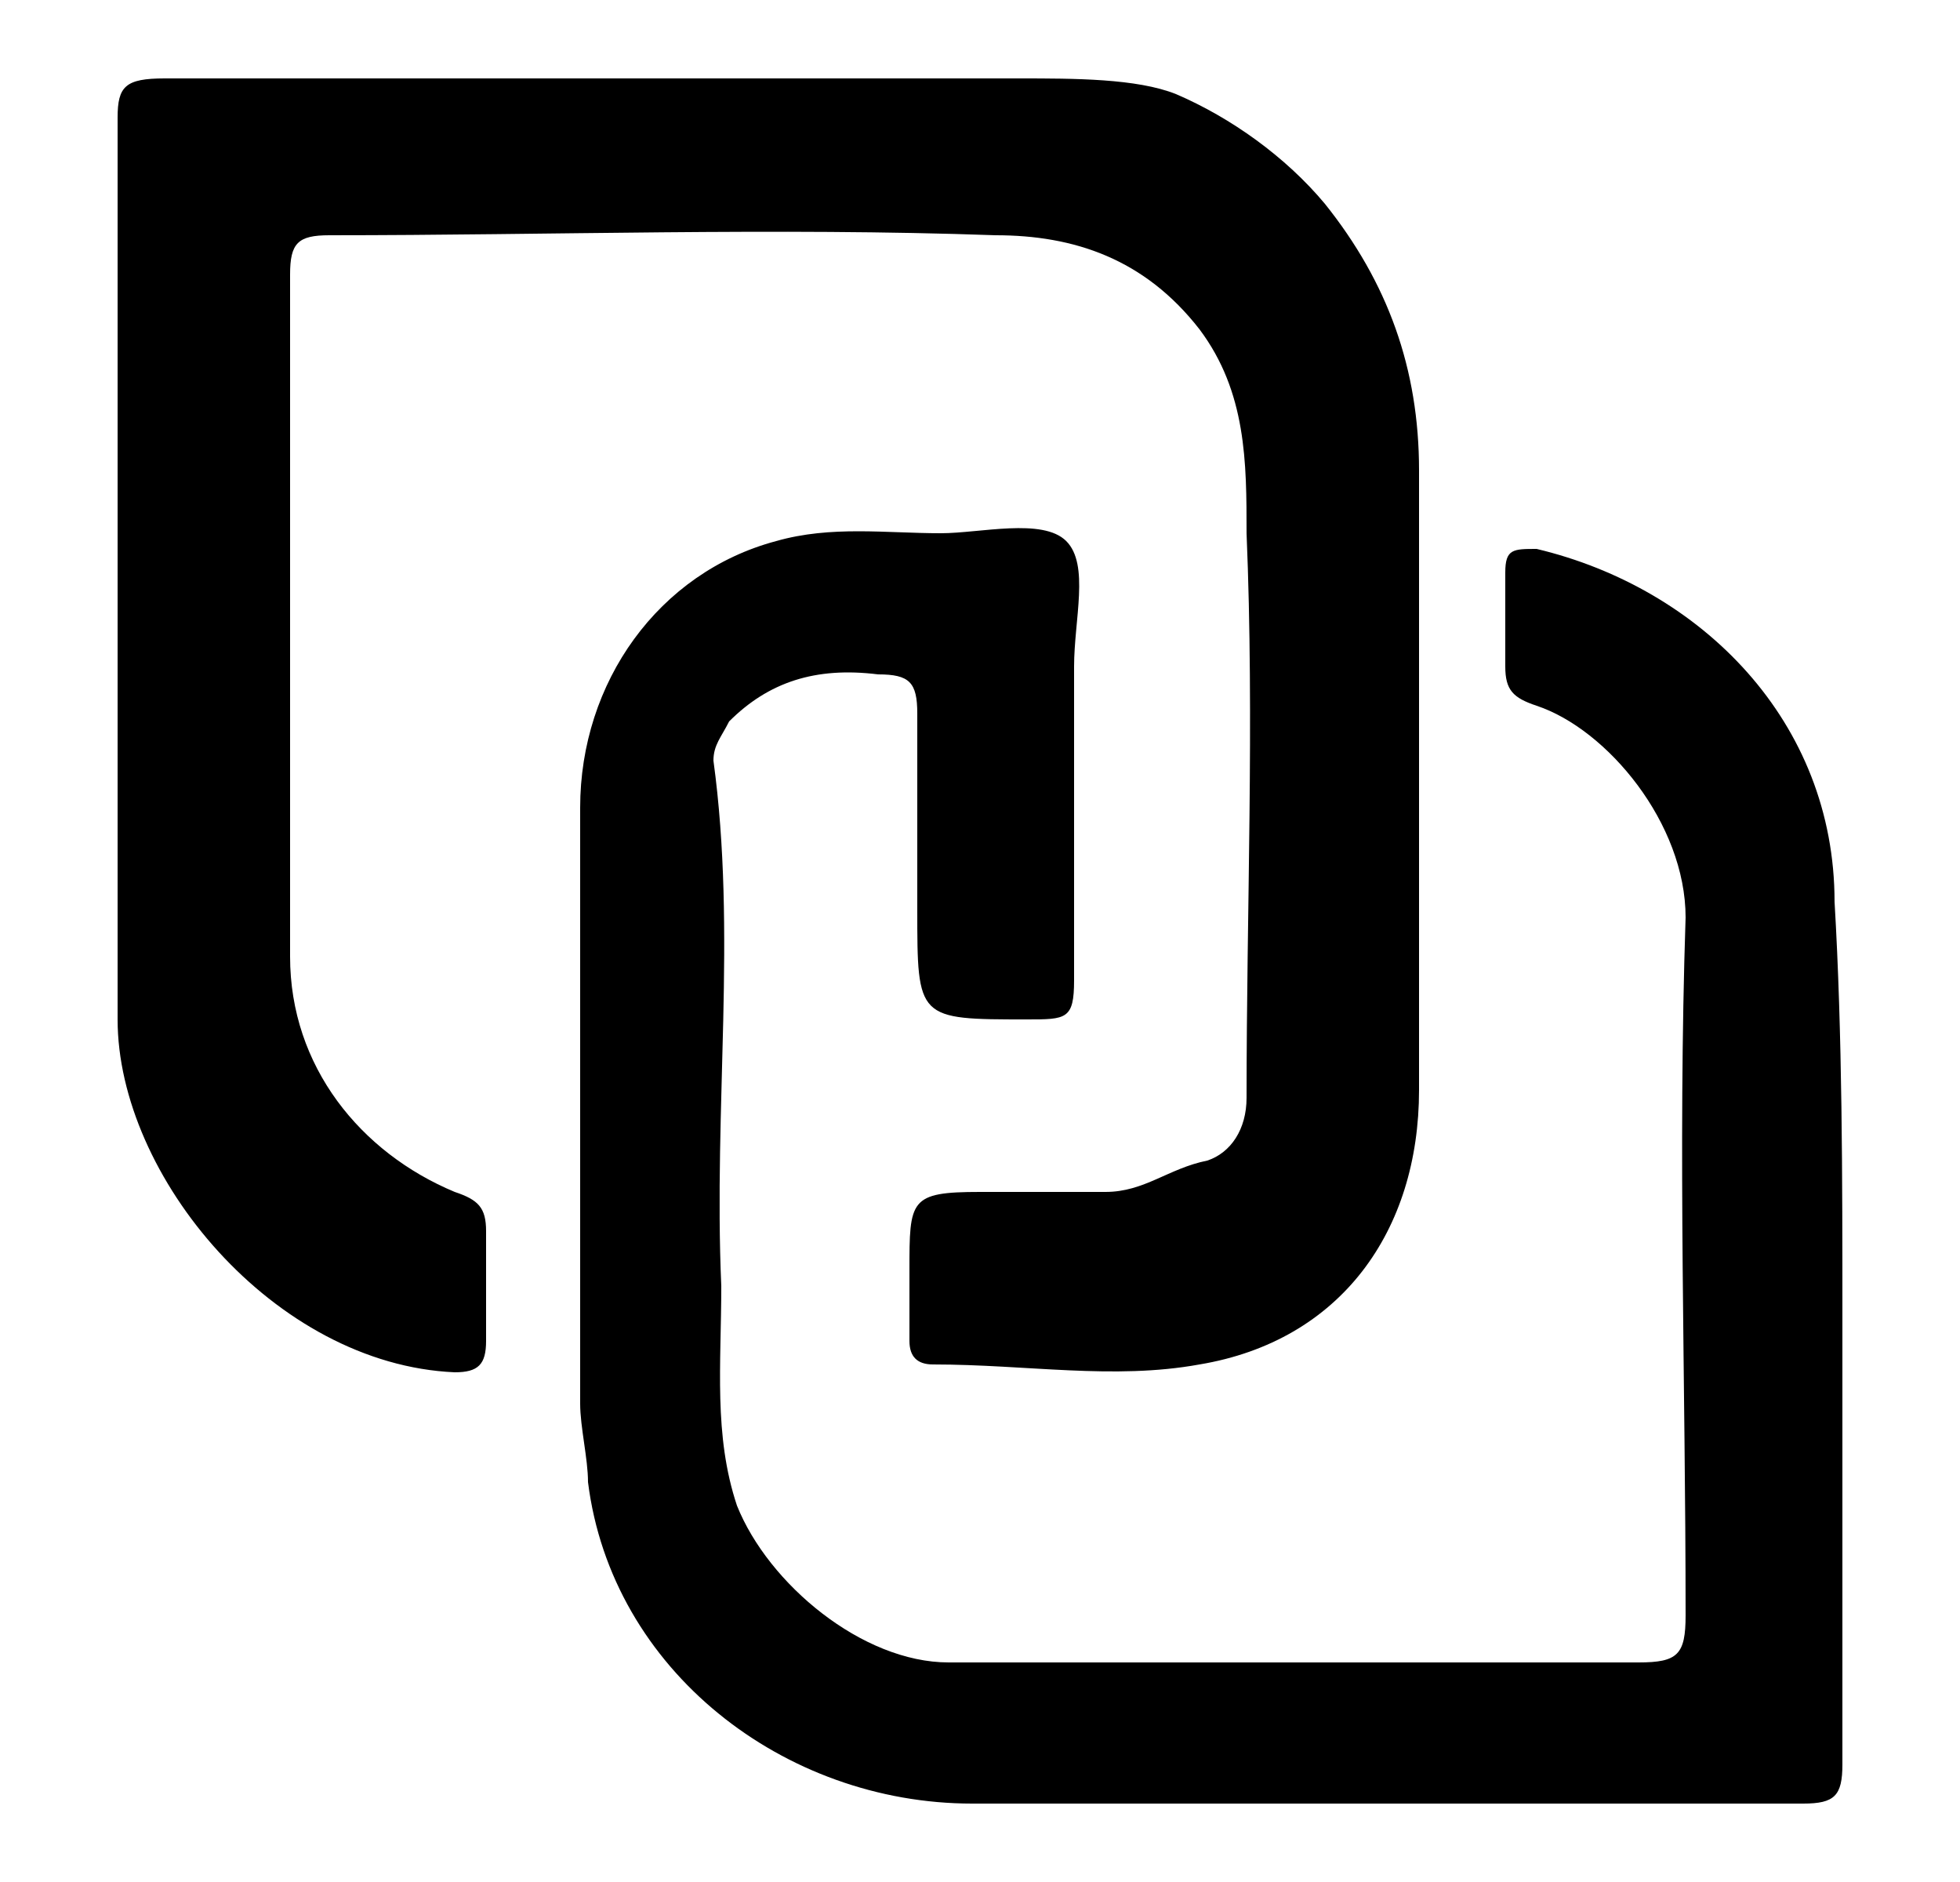
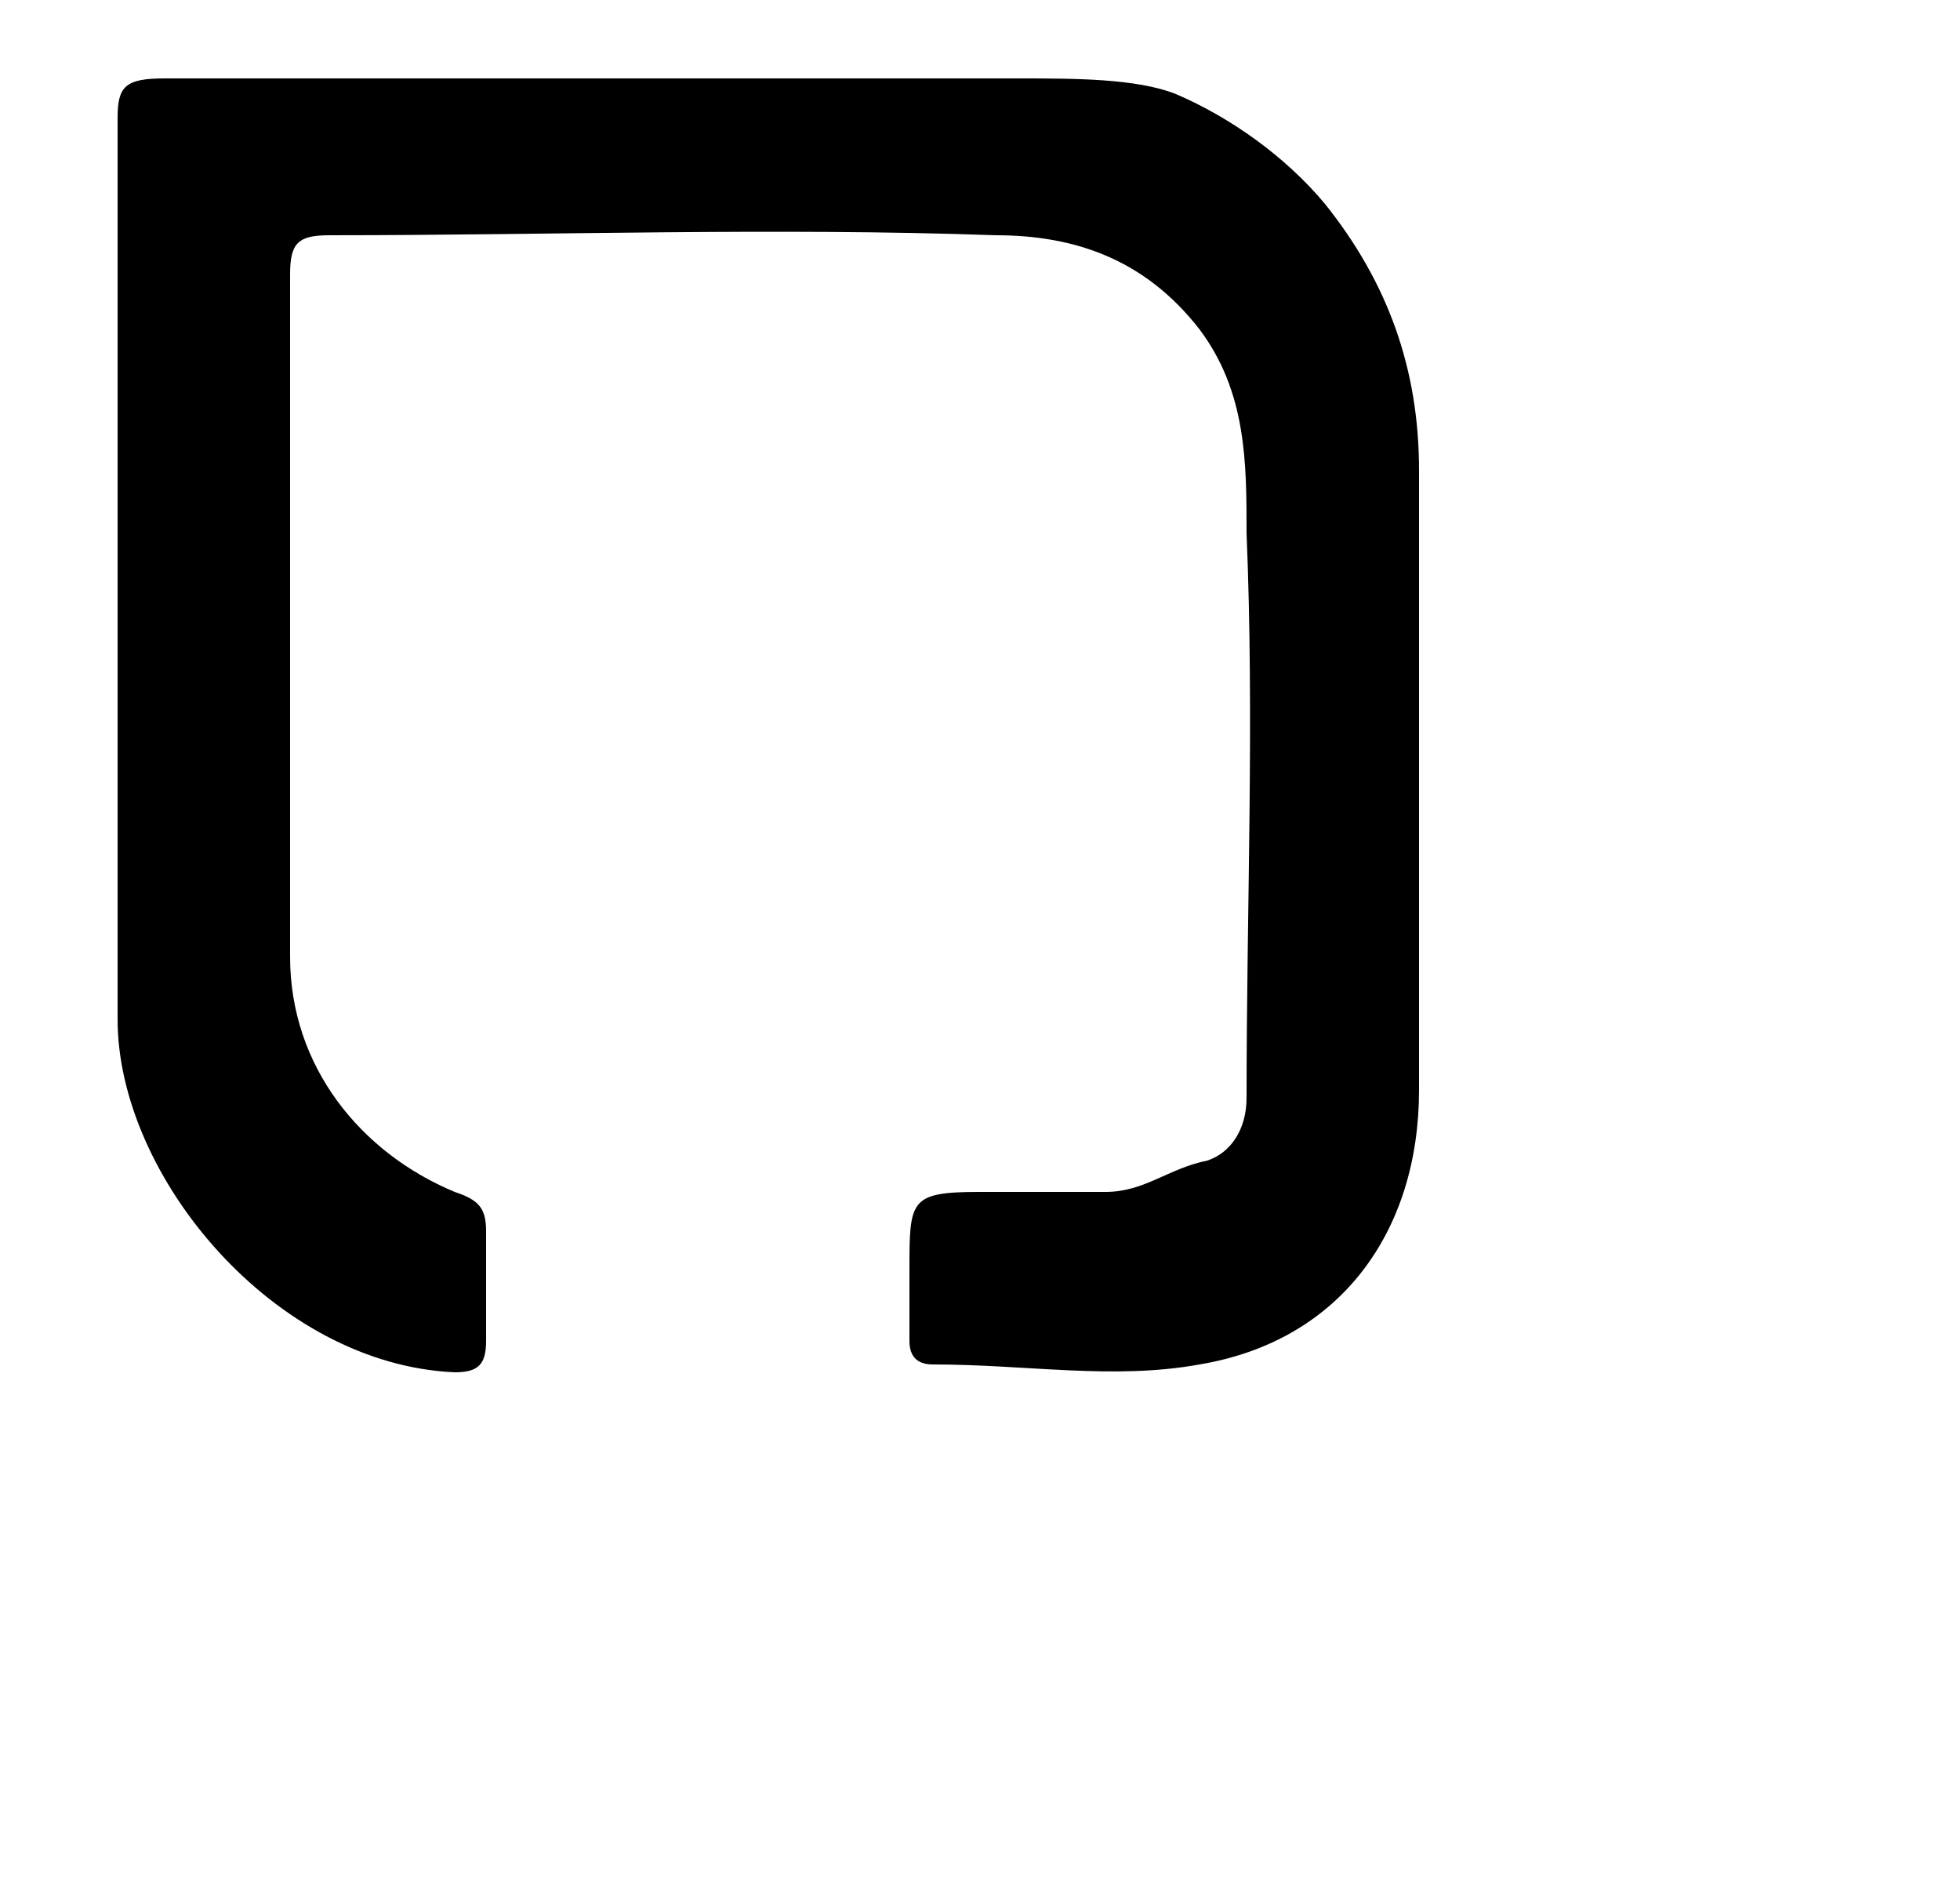
<svg xmlns="http://www.w3.org/2000/svg" version="1.1" x="0px" y="0px" viewBox="0 0 25 24" style="enable-background:new 0 0 25 24;" xml:space="preserve">
  <g id="Capa_1"> </g>
  <g id="Capa_2">
    <g>
      <path d="M1.5,7.4c0-2,0-3.9,0-5.9C1.5,1.1,1.6,1,2.1,1C5.7,1,9.3,1,13,1c0.7,0,1.5,0,2,0.2c0.7,0.3,1.4,0.8,1.9,1.4 c0.8,1,1.2,2.1,1.2,3.4c0,2.6,0,5.3,0,7.9c0,1.8-1,3.2-2.8,3.5c-1.1,0.2-2.2,0-3.4,0c-0.2,0-0.3-0.1-0.3-0.3c0-0.3,0-0.6,0-0.9 c0-0.9,0-1,0.9-1c0.5,0,1.1,0,1.6,0c0.5,0,0.8-0.3,1.3-0.4c0.3-0.1,0.5-0.4,0.5-0.8c0-2.4,0.1-4.8,0-7.2c0-0.9,0-1.8-0.6-2.6 c-0.7-0.9-1.6-1.2-2.6-1.2c-2.8-0.1-5.7,0-8.5,0c-0.4,0-0.5,0.1-0.5,0.5c0,2.9,0,5.8,0,8.7c0,1.4,0.9,2.5,2.1,3 c0.3,0.1,0.4,0.2,0.4,0.5c0,0.5,0,0.9,0,1.4c0,0.3-0.1,0.4-0.4,0.4C3.5,17.4,1.5,15,1.5,13c0-0.1,0-0.2,0-0.3 C1.5,10.9,1.5,9.1,1.5,7.4z" />
-       <path d="M23.5,16.8c0,1.9,0,3.8,0,5.7c0,0.4-0.1,0.5-0.5,0.5c-3.5,0-7.1,0-10.6,0c-2.4,0-4.6-1.7-4.9-4.1c0-0.3-0.1-0.7-0.1-1 c0-2.5,0-5.1,0-7.6c0-1.6,1-3,2.5-3.4c0.7-0.2,1.4-0.1,2.1-0.1c0.5,0,1.3-0.2,1.6,0.1c0.3,0.3,0.1,1,0.1,1.6c0,1.3,0,2.6,0,4 c0,0.5-0.1,0.5-0.6,0.5c-1.4,0-1.4,0-1.4-1.4c0-0.8,0-1.7,0-2.5c0-0.4-0.1-0.5-0.5-0.5c-0.8-0.1-1.4,0.1-1.9,0.6 C9.2,9.4,9.1,9.5,9.1,9.7c0.3,2.2,0,4.4,0.1,6.7c0,1-0.1,1.9,0.2,2.8c0.4,1,1.6,2,2.7,2c2.9,0,5.9,0,8.8,0c0.5,0,0.6-0.1,0.6-0.6 c0-3-0.1-5.9,0-8.9c0-1.2-1-2.4-1.9-2.7c-0.3-0.1-0.4-0.2-0.4-0.5c0-0.4,0-0.8,0-1.2c0-0.3,0.1-0.3,0.4-0.3 c2.1,0.5,3.8,2.2,3.8,4.5C23.5,13.2,23.5,15,23.5,16.8z" />
    </g>
  </g>
</svg>